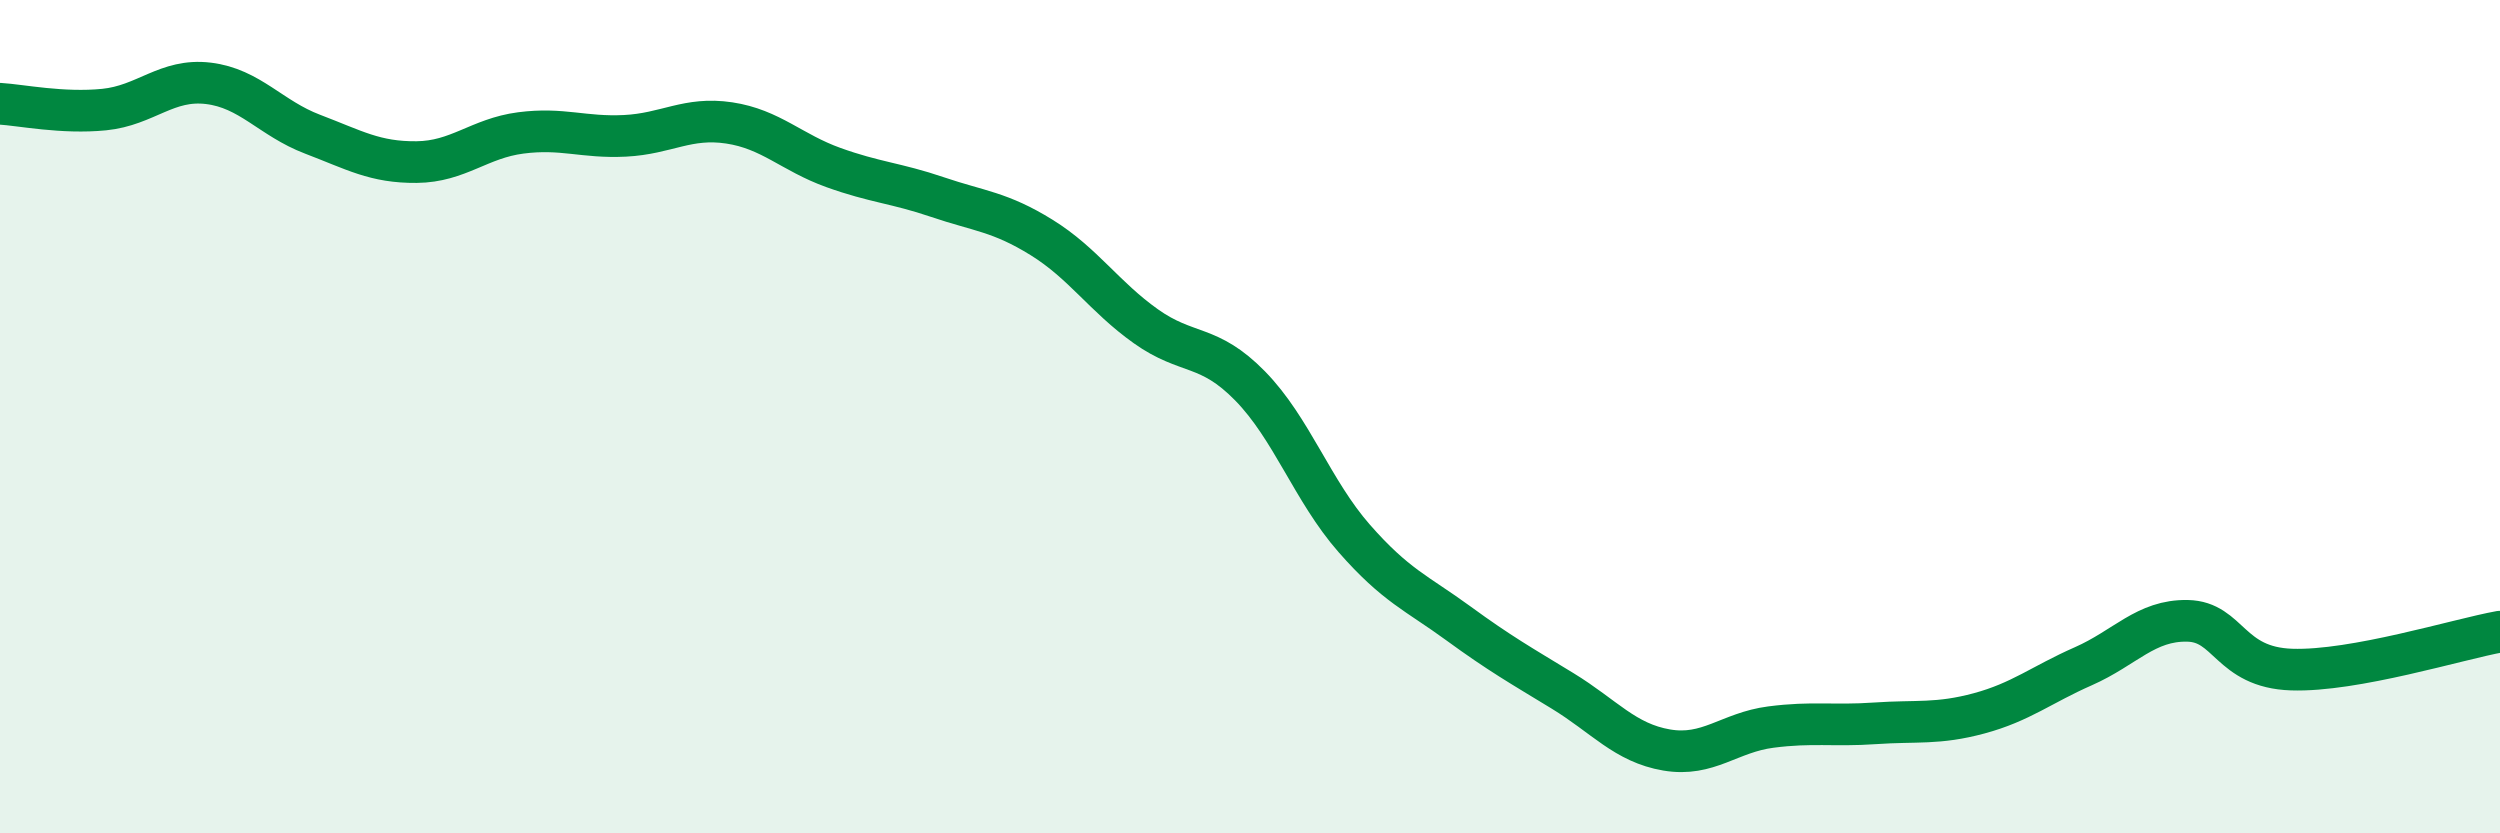
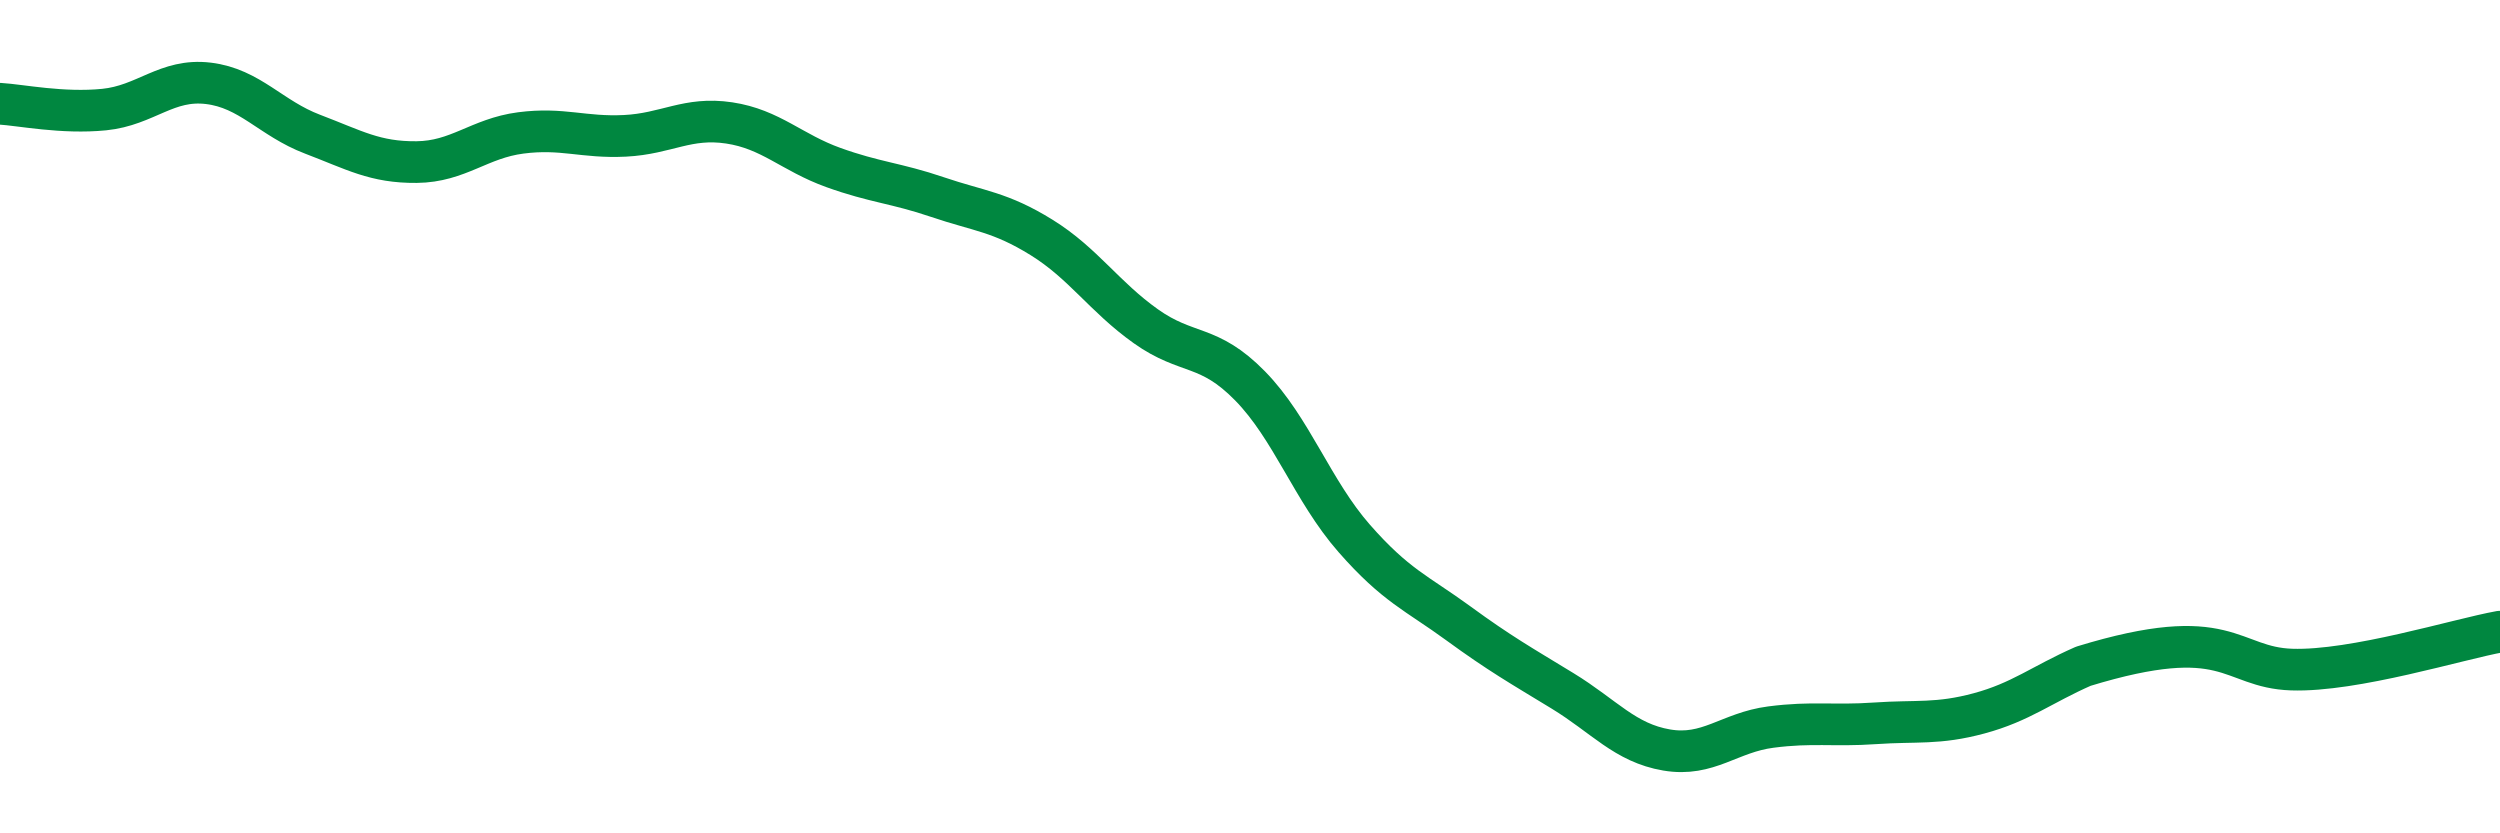
<svg xmlns="http://www.w3.org/2000/svg" width="60" height="20" viewBox="0 0 60 20">
-   <path d="M 0,2.49 C 0.5,2.52 1.5,2.73 2.5,2.63 C 3.5,2.53 4,1.88 5,2 C 6,2.12 6.5,2.84 7.5,3.22 C 8.5,3.6 9,3.9 10,3.89 C 11,3.88 11.5,3.32 12.5,3.19 C 13.5,3.06 14,3.31 15,3.26 C 16,3.21 16.5,2.8 17.5,2.95 C 18.5,3.1 19,3.66 20,4.02 C 21,4.38 21.5,4.39 22.5,4.73 C 23.5,5.07 24,5.08 25,5.7 C 26,6.32 26.5,7.12 27.5,7.83 C 28.5,8.54 29,8.24 30,9.26 C 31,10.28 31.5,11.78 32.5,12.92 C 33.5,14.06 34,14.23 35,14.96 C 36,15.69 36.5,15.97 37.5,16.58 C 38.5,17.19 39,17.83 40,18 C 41,18.17 41.5,17.58 42.5,17.45 C 43.5,17.32 44,17.43 45,17.36 C 46,17.29 46.5,17.39 47.5,17.12 C 48.5,16.85 49,16.43 50,15.99 C 51,15.55 51.5,14.88 52.5,14.9 C 53.5,14.92 53.5,16.02 55,16.07 C 56.5,16.12 59,15.34 60,15.16L60 20L0 20Z" fill="#008740" opacity="0.1" stroke-linecap="round" stroke-linejoin="round" />
-   <path d="M 0,2.49 C 0.5,2.52 1.5,2.73 2.5,2.63 C 3.5,2.53 4,1.88 5,2 C 6,2.12 6.5,2.84 7.5,3.22 C 8.5,3.6 9,3.9 10,3.89 C 11,3.88 11.5,3.32 12.5,3.19 C 13.5,3.06 14,3.31 15,3.26 C 16,3.21 16.5,2.8 17.5,2.95 C 18.5,3.1 19,3.66 20,4.02 C 21,4.38 21.5,4.39 22.5,4.73 C 23.5,5.07 24,5.08 25,5.7 C 26,6.32 26.5,7.12 27.5,7.83 C 28.5,8.54 29,8.24 30,9.26 C 31,10.28 31.5,11.78 32.5,12.92 C 33.5,14.06 34,14.23 35,14.96 C 36,15.69 36.5,15.97 37.5,16.58 C 38.5,17.19 39,17.83 40,18 C 41,18.17 41.5,17.58 42.5,17.45 C 43.5,17.32 44,17.43 45,17.36 C 46,17.29 46.5,17.39 47.5,17.12 C 48.5,16.85 49,16.43 50,15.99 C 51,15.55 51.5,14.88 52.5,14.9 C 53.5,14.92 53.5,16.02 55,16.07 C 56.5,16.12 59,15.34 60,15.16" stroke="#008740" stroke-width="1" fill="none" stroke-linecap="round" stroke-linejoin="round" />
+   <path d="M 0,2.49 C 0.5,2.52 1.5,2.73 2.5,2.63 C 3.5,2.53 4,1.88 5,2 C 6,2.12 6.5,2.84 7.5,3.22 C 8.5,3.6 9,3.9 10,3.89 C 11,3.88 11.5,3.32 12.5,3.19 C 13.5,3.06 14,3.31 15,3.26 C 16,3.21 16.5,2.8 17.5,2.95 C 18.5,3.1 19,3.66 20,4.02 C 21,4.38 21.5,4.39 22.5,4.73 C 23.5,5.07 24,5.08 25,5.7 C 26,6.32 26.5,7.12 27.5,7.83 C 28.5,8.54 29,8.24 30,9.26 C 31,10.28 31.5,11.78 32.5,12.92 C 33.5,14.06 34,14.23 35,14.96 C 36,15.69 36.5,15.97 37.5,16.58 C 38.5,17.19 39,17.83 40,18 C 41,18.17 41.5,17.58 42.5,17.45 C 43.5,17.32 44,17.43 45,17.36 C 46,17.29 46.5,17.39 47.5,17.12 C 48.5,16.85 49,16.43 50,15.99 C 53.5,14.92 53.5,16.02 55,16.07 C 56.5,16.12 59,15.34 60,15.16" stroke="#008740" stroke-width="1" fill="none" stroke-linecap="round" stroke-linejoin="round" />
</svg>